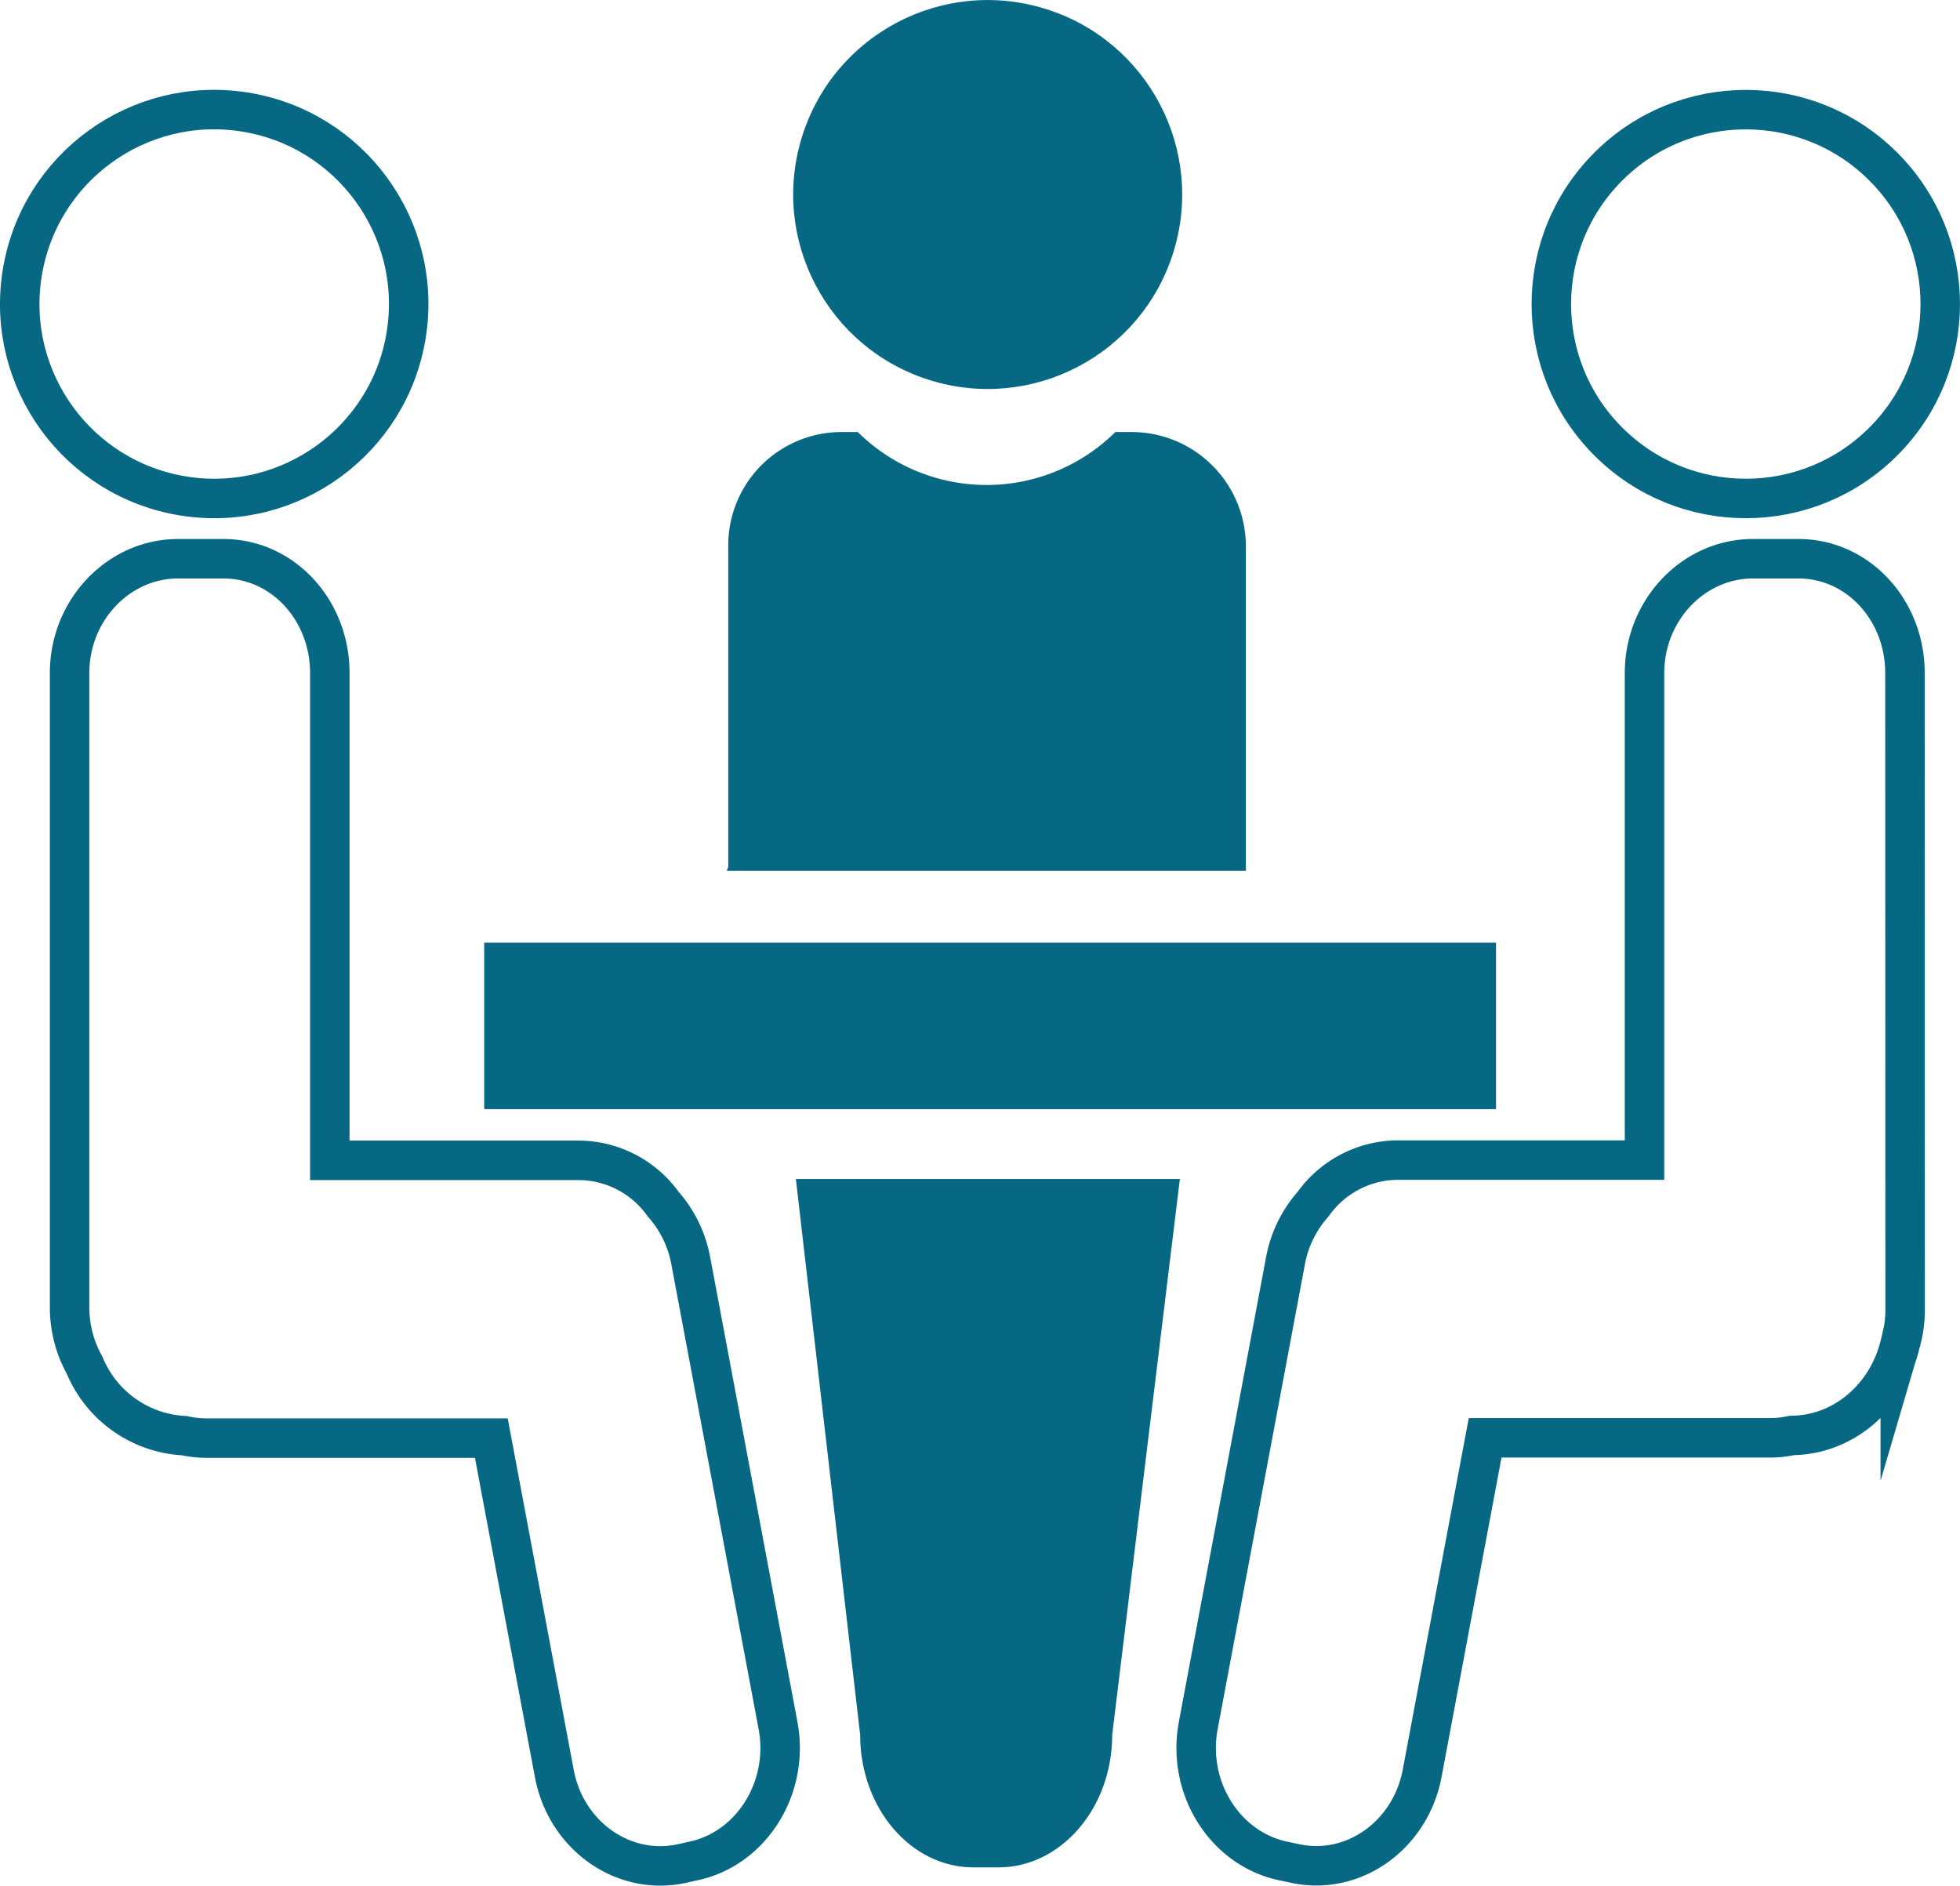
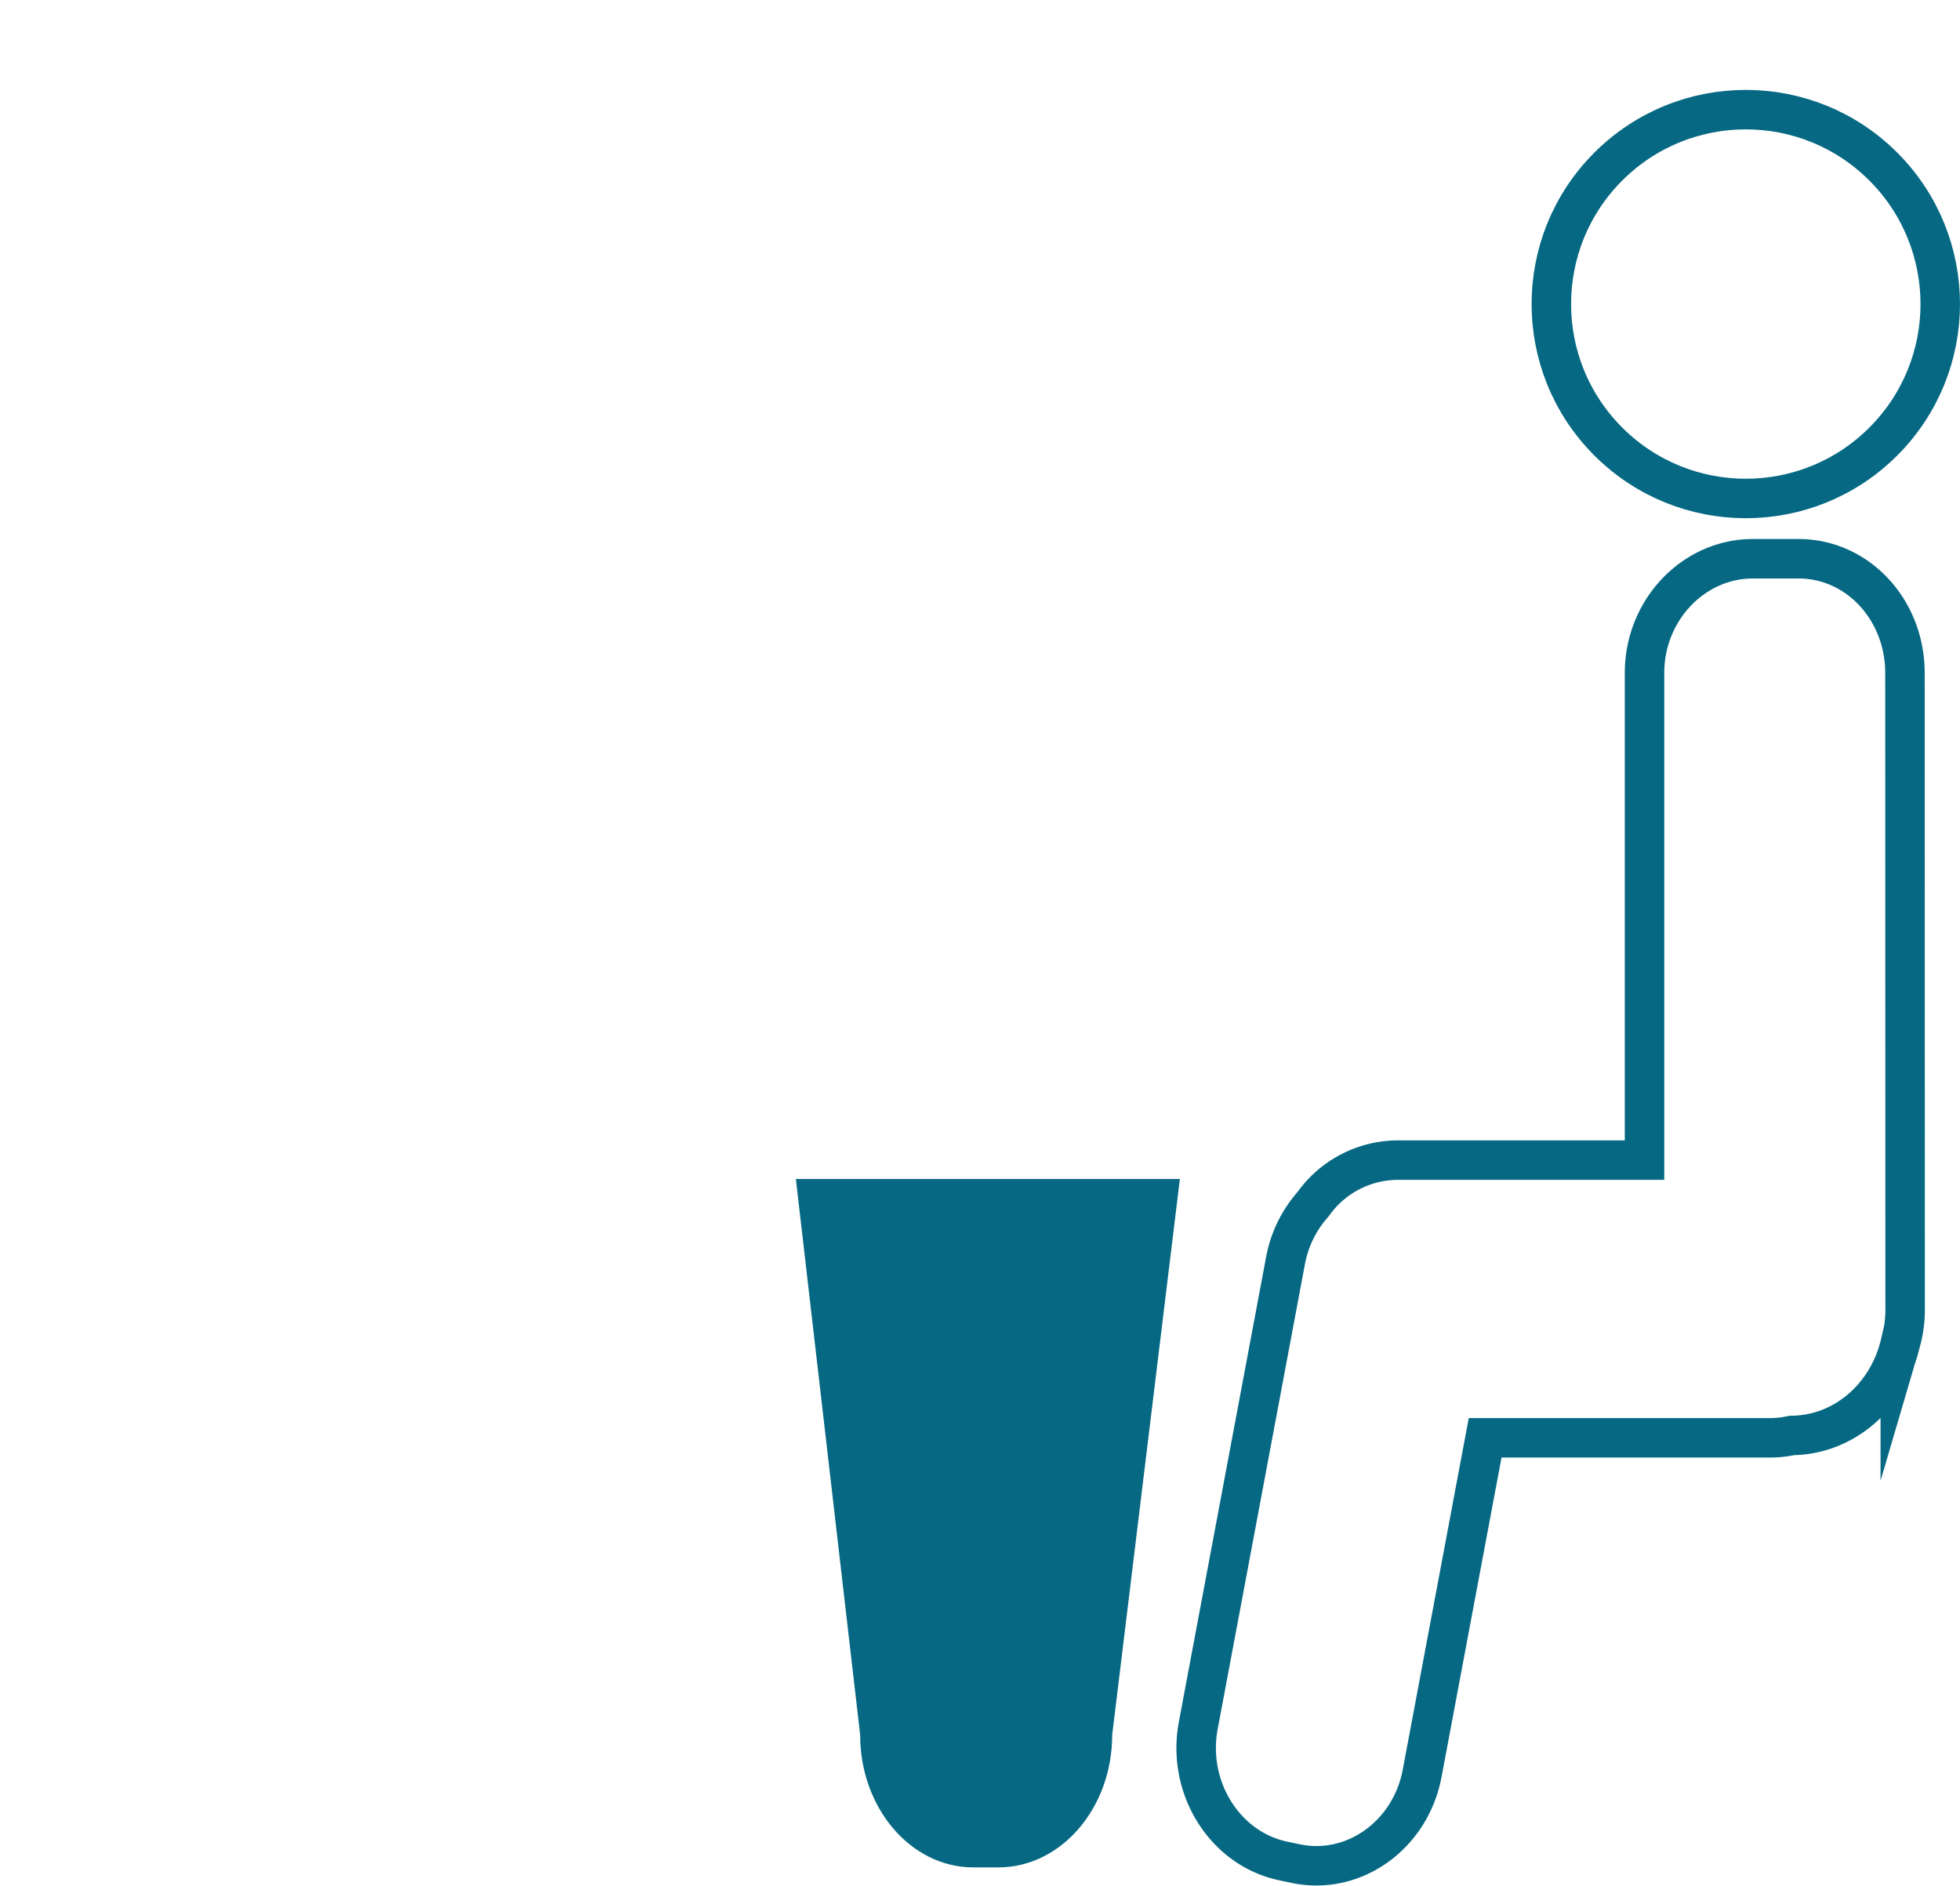
<svg xmlns="http://www.w3.org/2000/svg" id="Layer_1" data-name="Layer 1" viewBox="0 0 347.54 334.41">
  <defs>
    <style>.cls-1{fill:#066882;}.cls-2{fill:none;stroke:#066882;stroke-miterlimit:10;stroke-width:7px;}</style>
  </defs>
-   <rect class="cls-1" x="85.86" y="167.18" width="179.41" height="29.52" />
-   <path class="cls-1" d="M224.34,106.37v56.81c0,.2,0,.39,0,.72h-92c0-.33.22-.52.22-.72V106.37A20.09,20.09,0,0,1,152.47,86.1h3.06a32.46,32.46,0,0,0,45.67,0h3.05A20.27,20.27,0,0,1,224.34,106.37Z" transform="translate(-3.43 -9.48)" />
  <path class="cls-1" d="M212.64,218.57l-12,98.59c0,13-9.1,23.49-20.16,23.49H176c-11.06,0-20.05-10.52-20.05-23.49l-11.4-98.59Z" transform="translate(-3.43 -9.48)" />
-   <path class="cls-2" d="M141.39,315.51,125.9,233A20.83,20.83,0,0,0,121,223a18.49,18.49,0,0,0-14.86-7.74H61.91V128.84c0-11.21-8.37-20.27-18.87-20.27H35c-10.5,0-19.23,9.06-19.23,20.27V241.46a21.09,21.09,0,0,0,2.67,10.16,20.26,20.26,0,0,0,17.67,12.47,19.06,19.06,0,0,0,3.88.43H90.55L101.72,324c2.06,11,12.18,18.17,22.48,16l2.21-.49C136.71,337.3,143.45,326.5,141.39,315.51Z" transform="translate(-3.43 -9.48)" />
  <path class="cls-2" d="M341.21,128.84c0-11.21-8.37-20.27-18.88-20.27h-8.08c-10.5,0-19.22,9.06-19.22,20.27v86.38H251.15A18.49,18.49,0,0,0,236.29,223a20.81,20.81,0,0,0-4.91,10L215.9,315.5c-2.06,11,4.68,21.79,15,24l2.22.47c10.3,2.2,20.41-5,22.48-16l11.17-59.5h50.61a18.07,18.07,0,0,0,3.77-.42c9.31-.09,17.07-7,19.23-16.3a21.31,21.31,0,0,0,.86-6.34Z" transform="translate(-3.43 -9.48)" />
-   <circle class="cls-1" cx="178.55" cy="43.96" r="34.48" transform="translate(80.12 191.93) rotate(-72.72)" />
  <circle class="cls-2" cx="312.99" cy="63.4" r="34.48" transform="translate(43.41 230.41) rotate(-45)" />
-   <circle class="cls-2" cx="41.42" cy="63.4" r="34.48" transform="translate(-31.09 84.97) rotate(-81.05)" />
</svg>